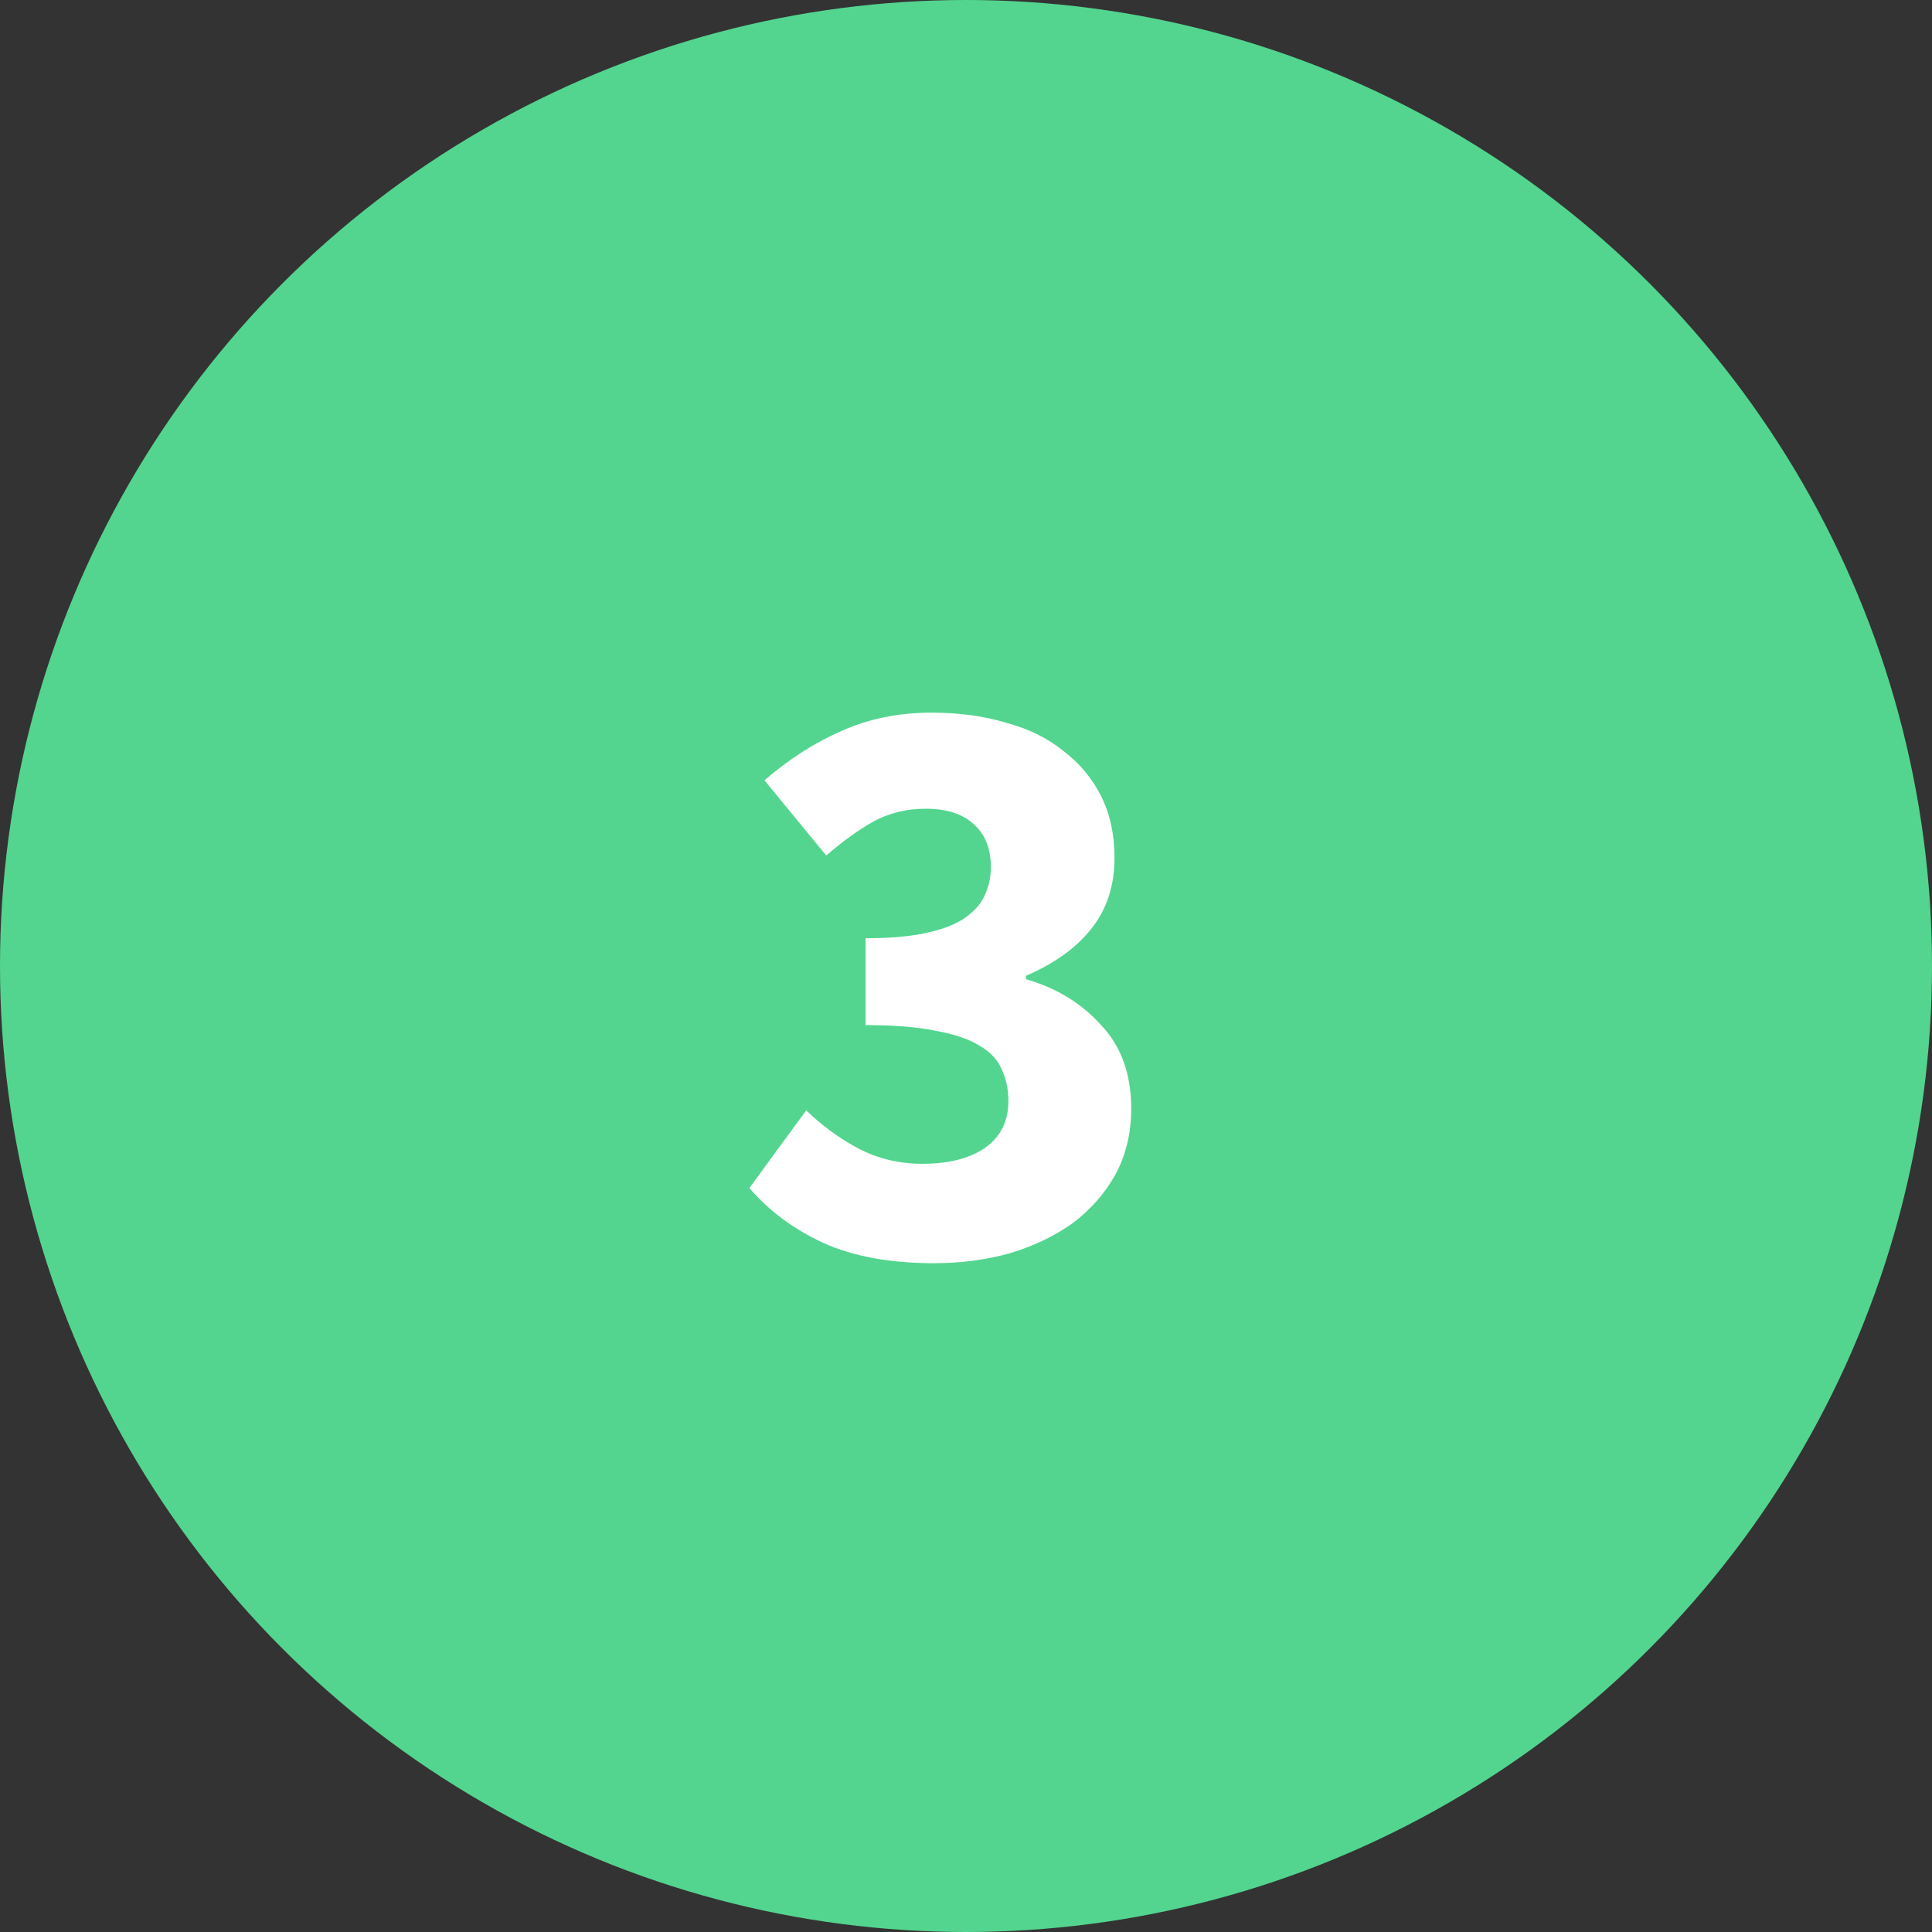
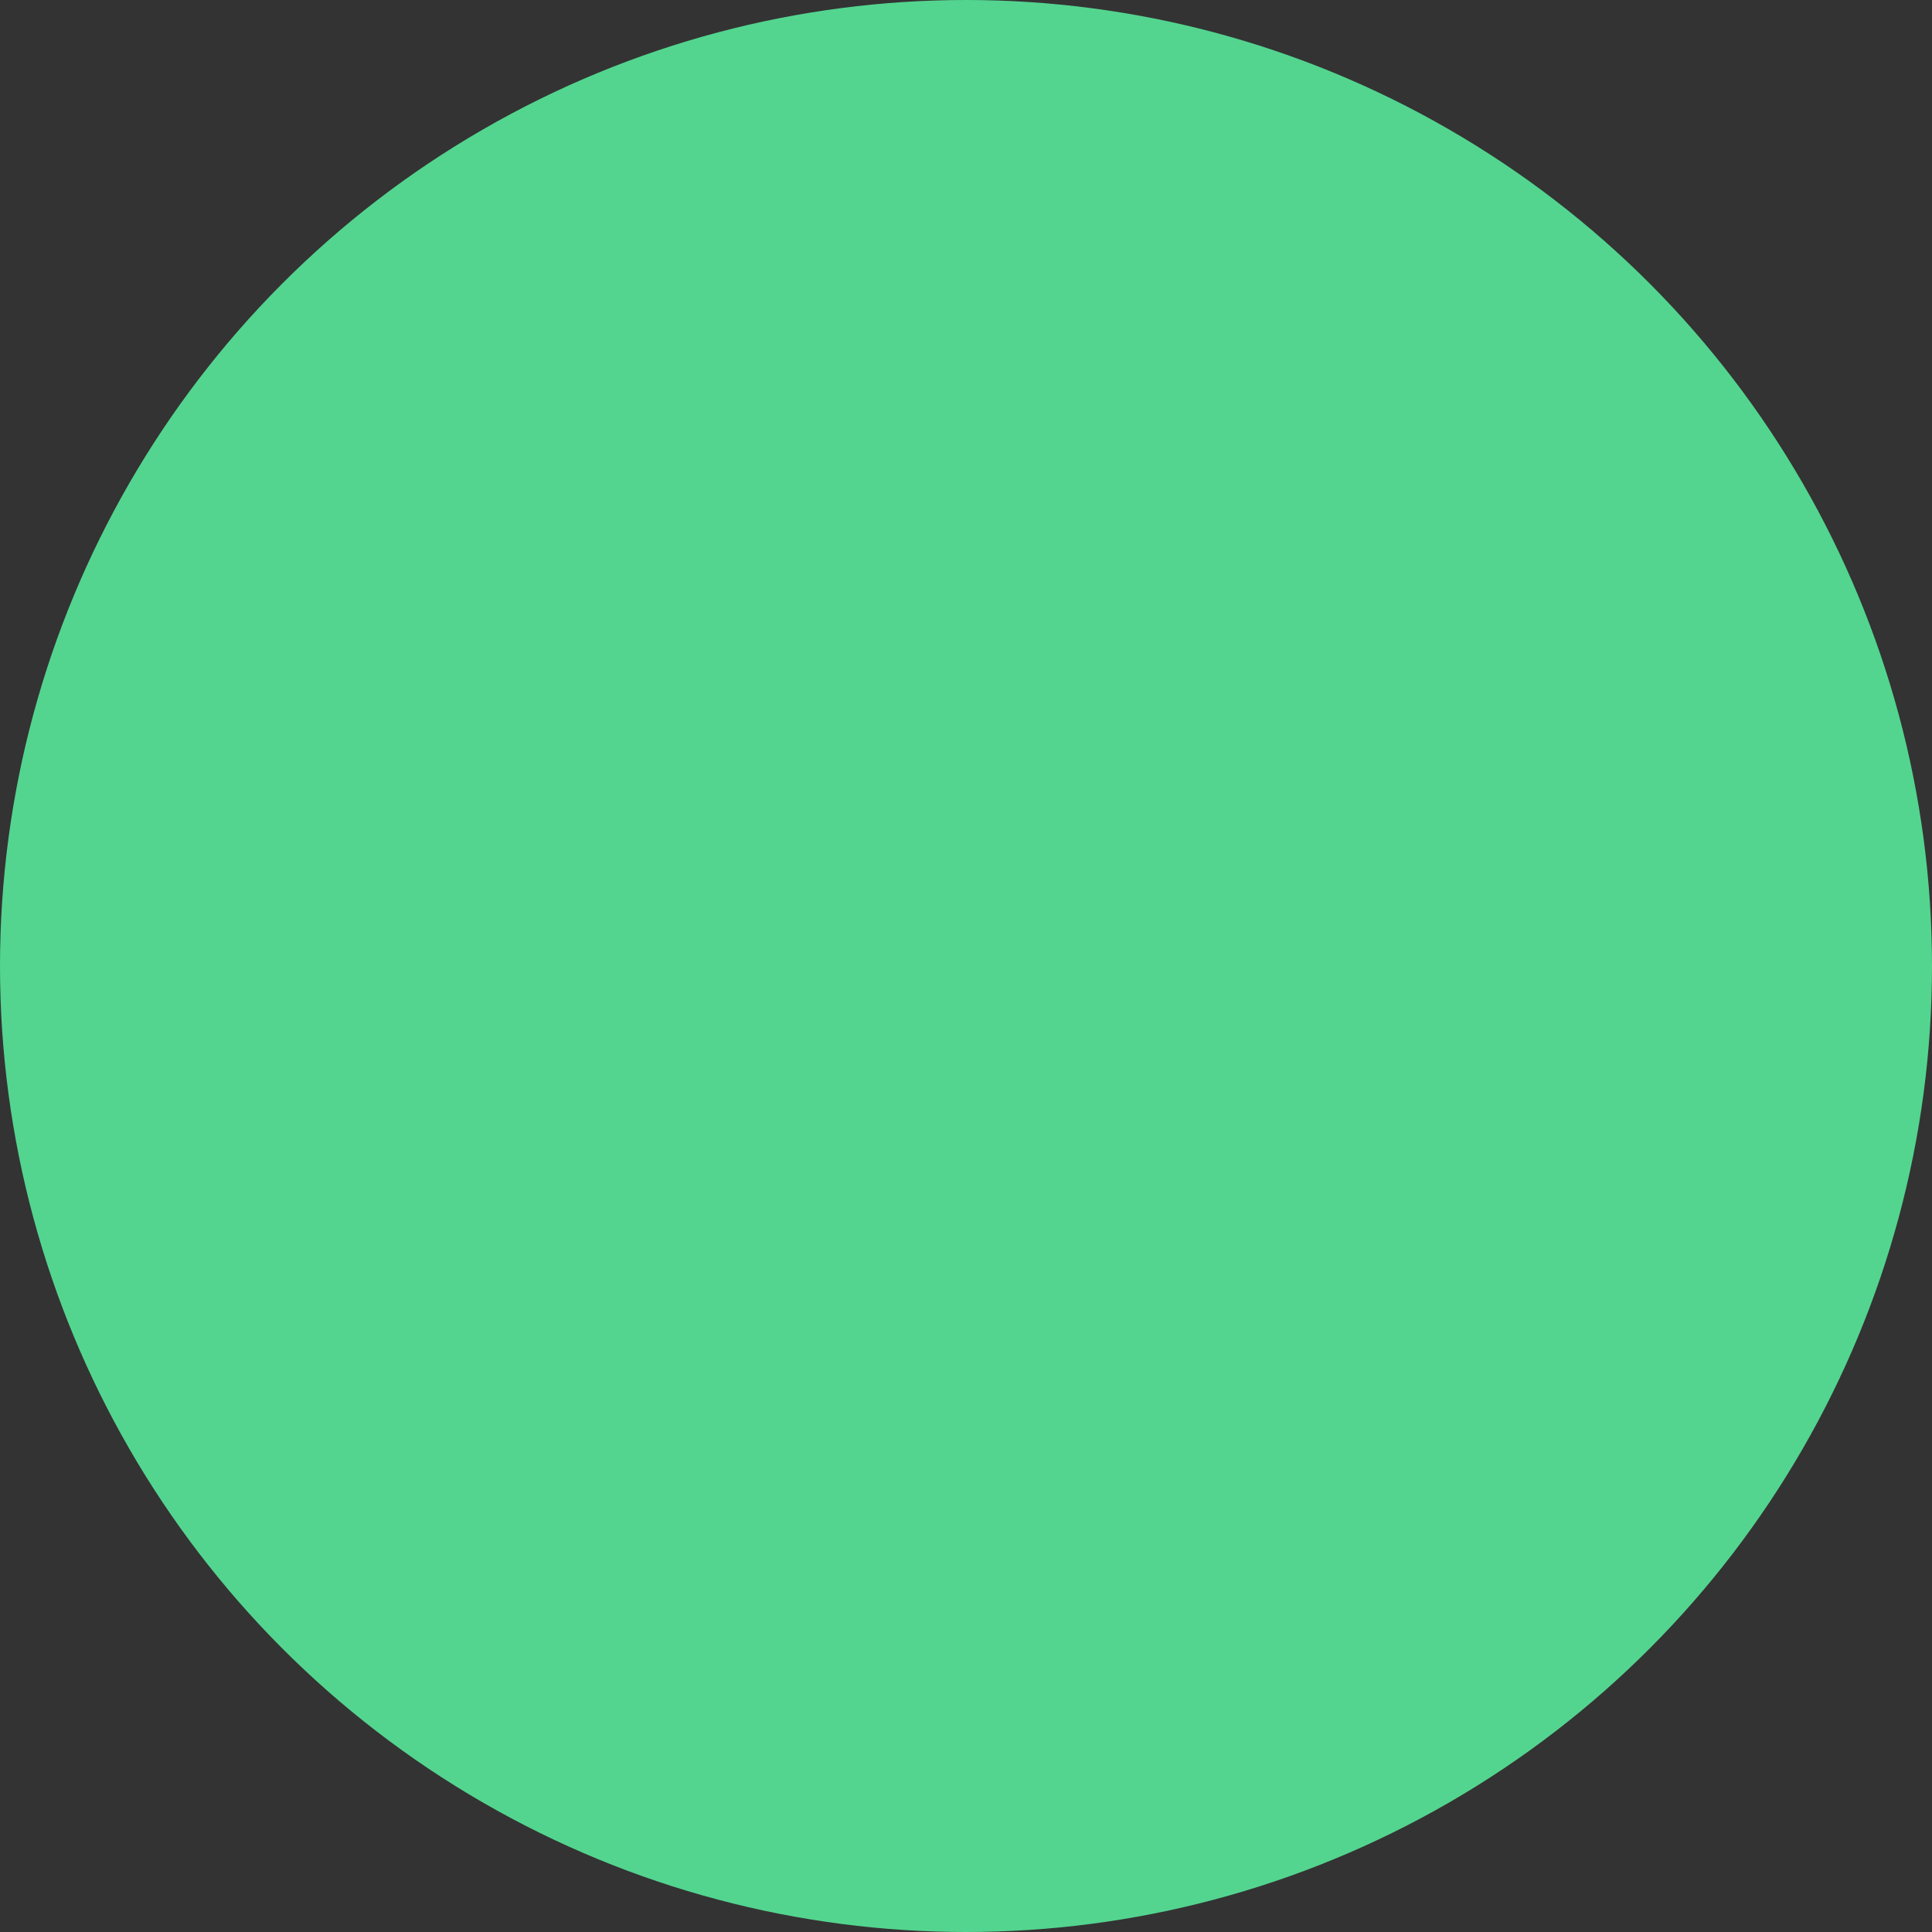
<svg xmlns="http://www.w3.org/2000/svg" width="37" height="37" viewBox="0 0 37 37" fill="none">
  <rect x="0" y="0" width="37" height="37" fill="#333333" stroke="none" />
  <circle cx="18.5" cy="18.5" r="18.5" fill="#53D58F" />
-   <path d="M17.888 24.192C17.056 24.192 16.352 24.064 15.776 23.808C15.2 23.541 14.725 23.189 14.352 22.752L15.44 21.264C15.749 21.563 16.085 21.808 16.448 22C16.821 22.192 17.227 22.288 17.664 22.288C18.165 22.288 18.565 22.187 18.864 21.984C19.163 21.771 19.312 21.472 19.312 21.088C19.312 20.864 19.269 20.661 19.184 20.48C19.109 20.299 18.971 20.149 18.768 20.032C18.565 19.904 18.288 19.808 17.936 19.744C17.584 19.669 17.131 19.632 16.576 19.632V17.968C17.035 17.968 17.413 17.936 17.712 17.872C18.021 17.808 18.267 17.717 18.448 17.6C18.64 17.472 18.773 17.328 18.848 17.168C18.933 16.997 18.976 16.811 18.976 16.608C18.976 16.256 18.869 15.984 18.656 15.792C18.443 15.589 18.133 15.488 17.728 15.488C17.365 15.488 17.035 15.568 16.736 15.728C16.448 15.888 16.144 16.107 15.824 16.384L14.64 14.944C15.109 14.539 15.6 14.224 16.112 14C16.635 13.765 17.211 13.648 17.84 13.648C18.363 13.648 18.837 13.712 19.264 13.84C19.701 13.957 20.069 14.139 20.368 14.384C20.677 14.619 20.917 14.907 21.088 15.248C21.259 15.589 21.344 15.984 21.344 16.432C21.344 16.965 21.195 17.419 20.896 17.792C20.608 18.155 20.192 18.453 19.648 18.688V18.752C20.235 18.923 20.715 19.216 21.088 19.632C21.472 20.037 21.664 20.571 21.664 21.232C21.664 21.701 21.563 22.123 21.36 22.496C21.157 22.859 20.885 23.168 20.544 23.424C20.203 23.669 19.803 23.861 19.344 24C18.885 24.128 18.4 24.192 17.888 24.192Z" fill="white" />
</svg>